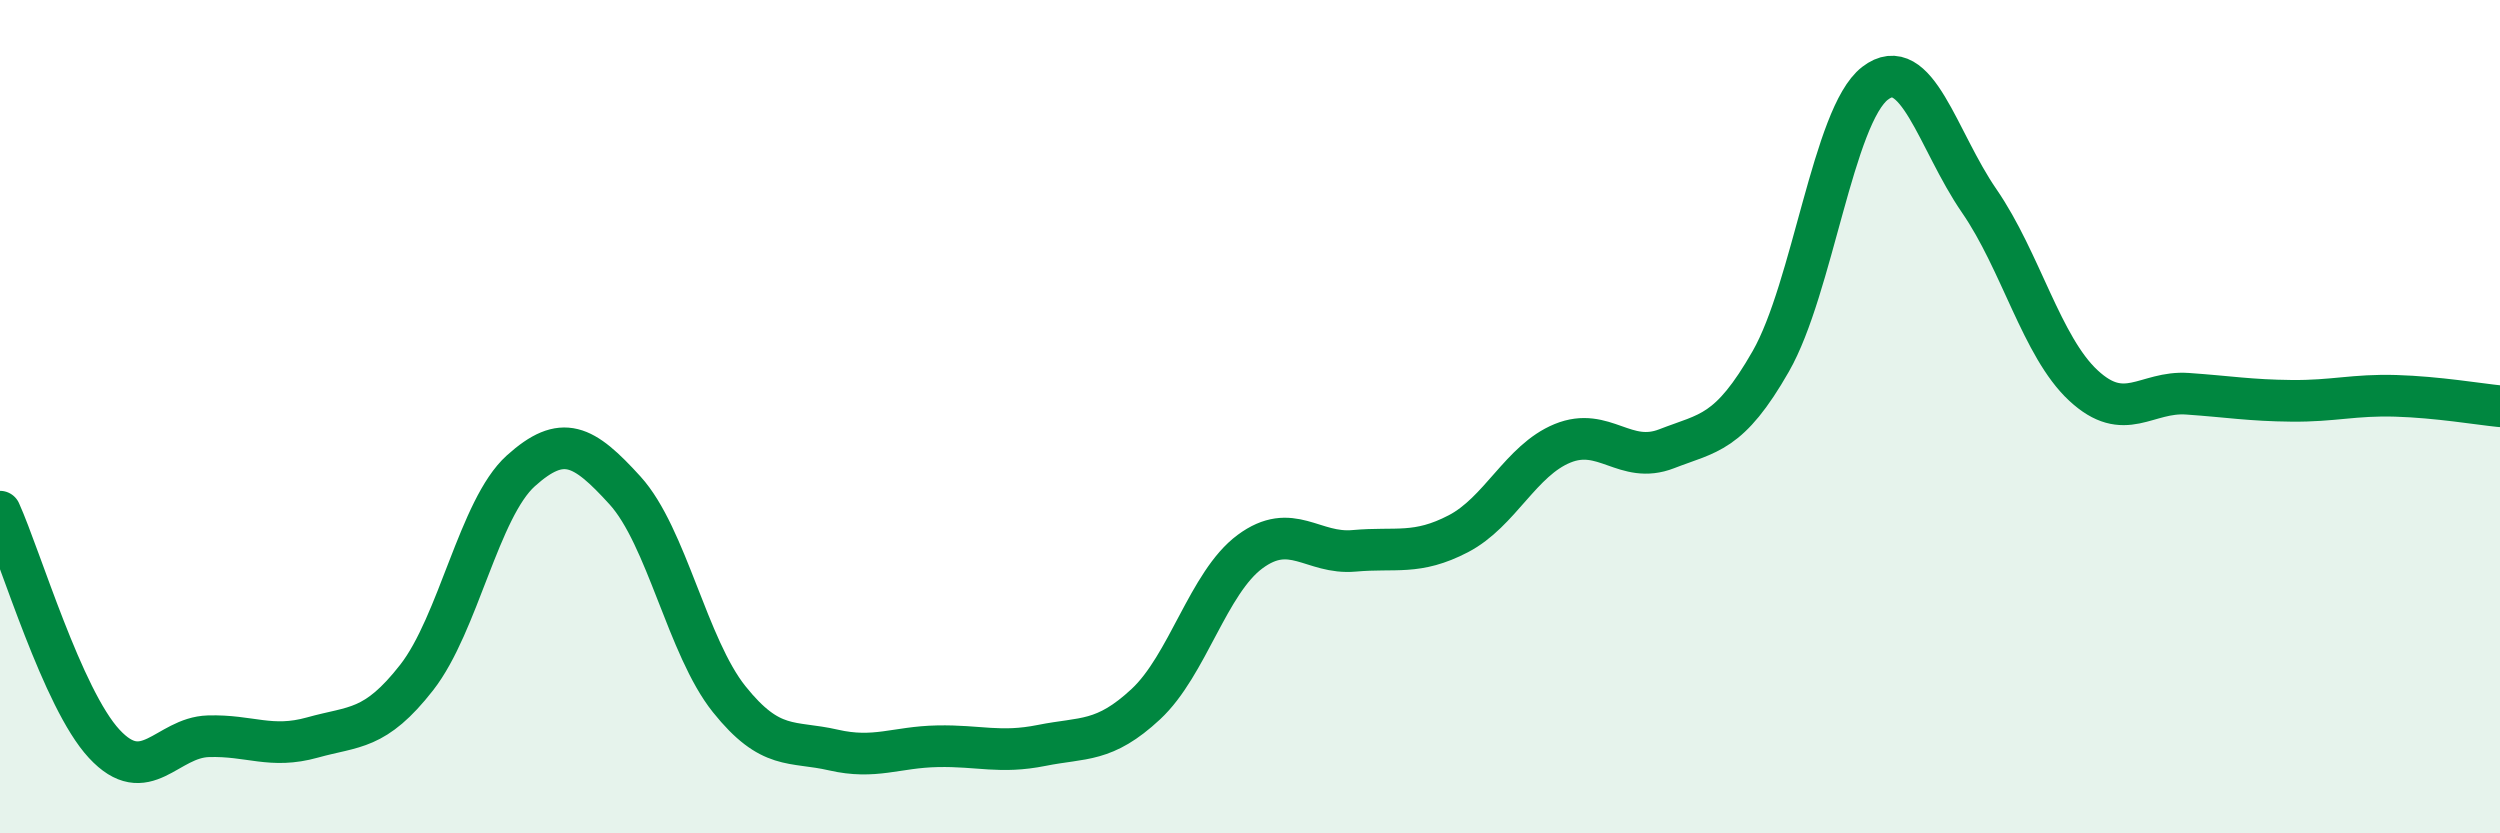
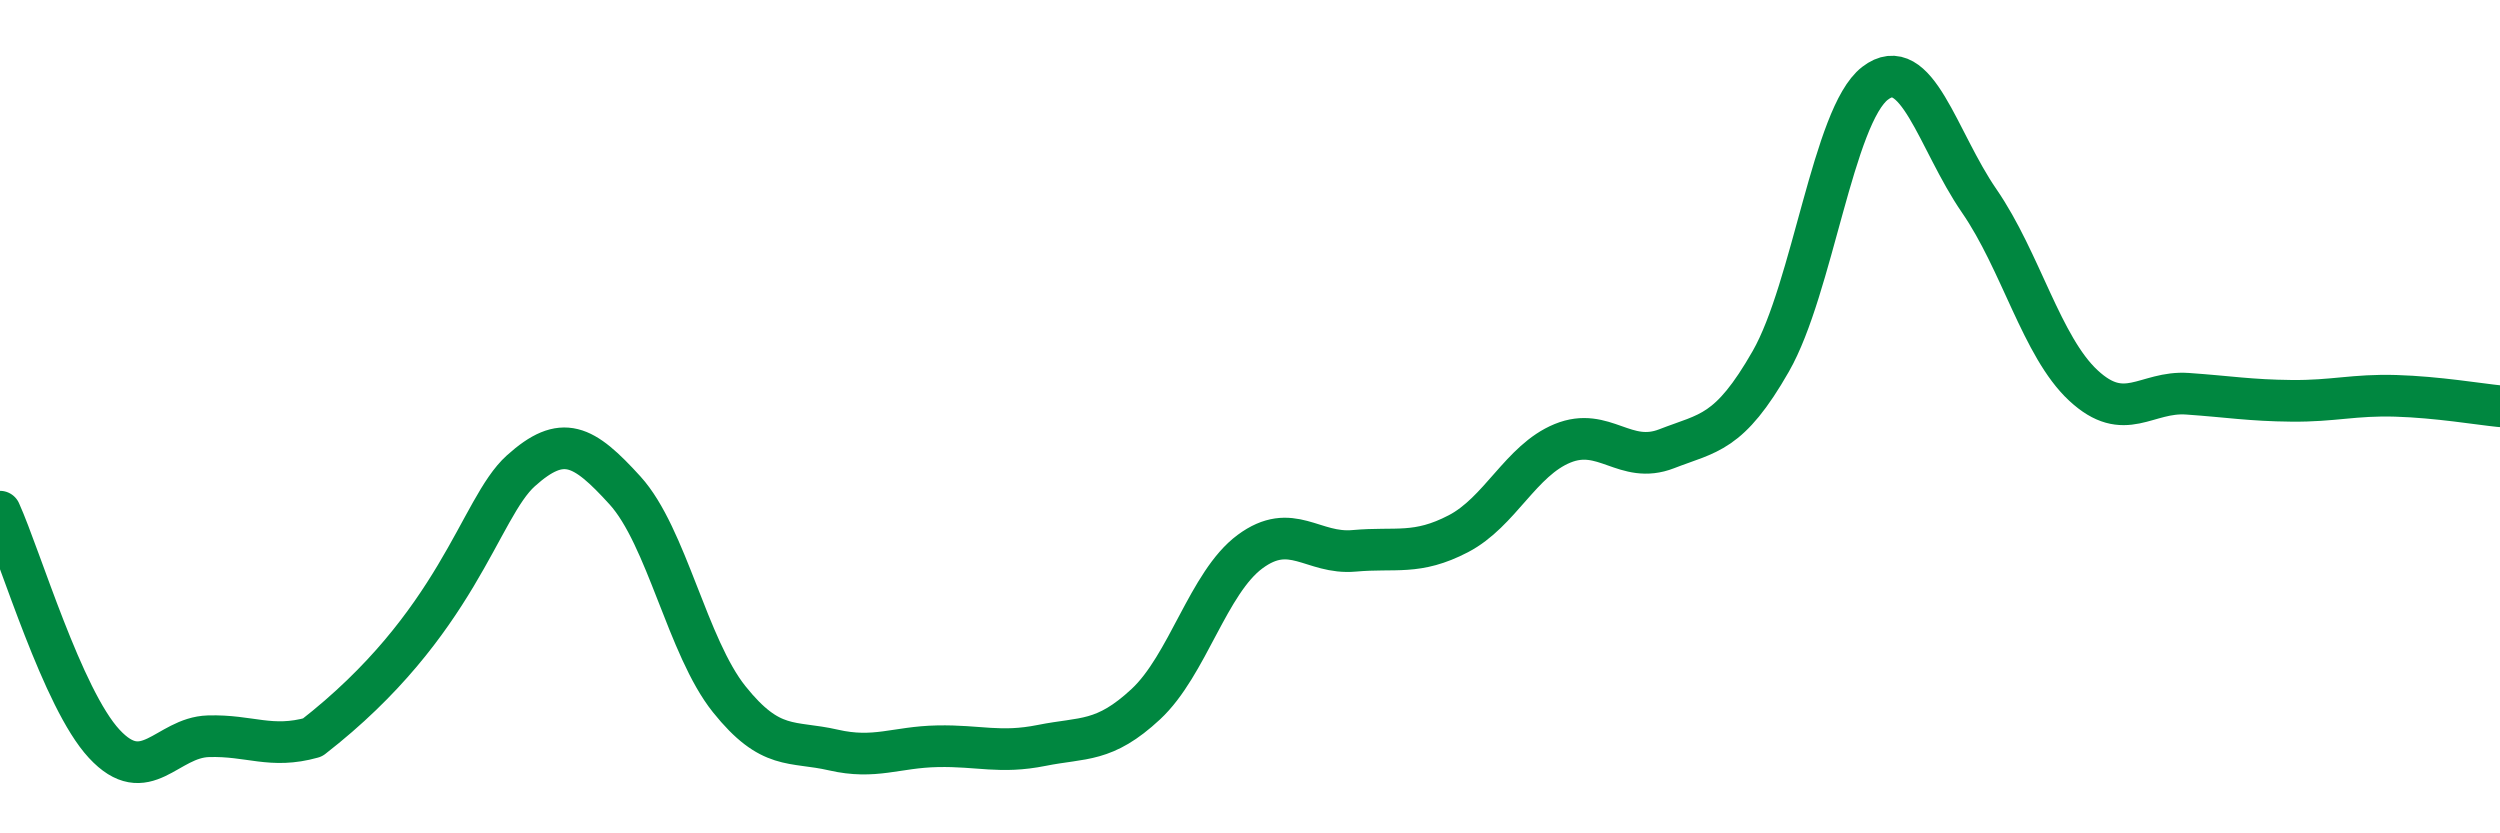
<svg xmlns="http://www.w3.org/2000/svg" width="60" height="20" viewBox="0 0 60 20">
-   <path d="M 0,12.28 C 0.5,13.39 1.5,16.77 2.5,17.85 C 3.5,18.93 4,17.7 5,17.67 C 6,17.64 6.5,17.98 7.5,17.7 C 8.5,17.42 9,17.54 10,16.26 C 11,14.98 11.5,12.2 12.5,11.3 C 13.5,10.4 14,10.67 15,11.77 C 16,12.87 16.5,15.53 17.5,16.78 C 18.5,18.03 19,17.77 20,18 C 21,18.23 21.5,17.93 22.5,17.91 C 23.5,17.89 24,18.09 25,17.89 C 26,17.69 26.5,17.83 27.5,16.9 C 28.5,15.97 29,13.98 30,13.24 C 31,12.5 31.5,13.31 32.5,13.22 C 33.5,13.13 34,13.33 35,12.81 C 36,12.29 36.5,11.05 37.5,10.64 C 38.5,10.23 39,11.16 40,10.77 C 41,10.38 41.5,10.42 42.5,8.67 C 43.5,6.92 44,2.77 45,2 C 46,1.23 46.5,3.37 47.5,4.82 C 48.5,6.27 49,8.32 50,9.25 C 51,10.18 51.5,9.38 52.5,9.45 C 53.5,9.52 54,9.61 55,9.62 C 56,9.63 56.5,9.47 57.5,9.5 C 58.5,9.53 59.5,9.7 60,9.75L60 20L0 20Z" fill="#008740" opacity="0.1" stroke-linecap="round" stroke-linejoin="round" />
-   <path d="M 0,12.28 C 0.5,13.39 1.5,16.77 2.5,17.85 C 3.5,18.93 4,17.7 5,17.67 C 6,17.64 6.5,17.98 7.5,17.7 C 8.5,17.42 9,17.54 10,16.26 C 11,14.98 11.5,12.2 12.5,11.3 C 13.5,10.4 14,10.67 15,11.77 C 16,12.87 16.5,15.53 17.5,16.78 C 18.5,18.03 19,17.77 20,18 C 21,18.23 21.5,17.93 22.5,17.91 C 23.5,17.89 24,18.09 25,17.89 C 26,17.69 26.5,17.83 27.5,16.9 C 28.5,15.97 29,13.98 30,13.24 C 31,12.5 31.5,13.31 32.5,13.22 C 33.5,13.13 34,13.33 35,12.81 C 36,12.29 36.5,11.05 37.5,10.64 C 38.5,10.23 39,11.16 40,10.77 C 41,10.38 41.5,10.42 42.5,8.67 C 43.5,6.92 44,2.77 45,2 C 46,1.23 46.5,3.37 47.5,4.82 C 48.5,6.27 49,8.32 50,9.25 C 51,10.18 51.5,9.38 52.5,9.45 C 53.5,9.52 54,9.61 55,9.62 C 56,9.63 56.5,9.47 57.5,9.5 C 58.5,9.53 59.5,9.7 60,9.75" stroke="#008740" stroke-width="1" fill="none" stroke-linecap="round" stroke-linejoin="round" />
+   <path d="M 0,12.28 C 0.5,13.39 1.5,16.77 2.5,17.85 C 3.5,18.93 4,17.7 5,17.67 C 6,17.64 6.5,17.98 7.5,17.7 C 11,14.98 11.5,12.2 12.5,11.3 C 13.5,10.4 14,10.67 15,11.77 C 16,12.87 16.5,15.53 17.5,16.78 C 18.5,18.03 19,17.77 20,18 C 21,18.23 21.5,17.93 22.5,17.91 C 23.5,17.89 24,18.09 25,17.89 C 26,17.69 26.5,17.83 27.5,16.9 C 28.5,15.97 29,13.98 30,13.24 C 31,12.5 31.5,13.31 32.5,13.22 C 33.5,13.13 34,13.33 35,12.81 C 36,12.29 36.5,11.05 37.5,10.64 C 38.5,10.23 39,11.16 40,10.77 C 41,10.38 41.5,10.42 42.5,8.67 C 43.5,6.92 44,2.77 45,2 C 46,1.23 46.5,3.37 47.5,4.82 C 48.5,6.27 49,8.32 50,9.25 C 51,10.18 51.5,9.38 52.5,9.45 C 53.5,9.52 54,9.61 55,9.62 C 56,9.63 56.5,9.47 57.5,9.5 C 58.5,9.53 59.5,9.7 60,9.75" stroke="#008740" stroke-width="1" fill="none" stroke-linecap="round" stroke-linejoin="round" />
</svg>